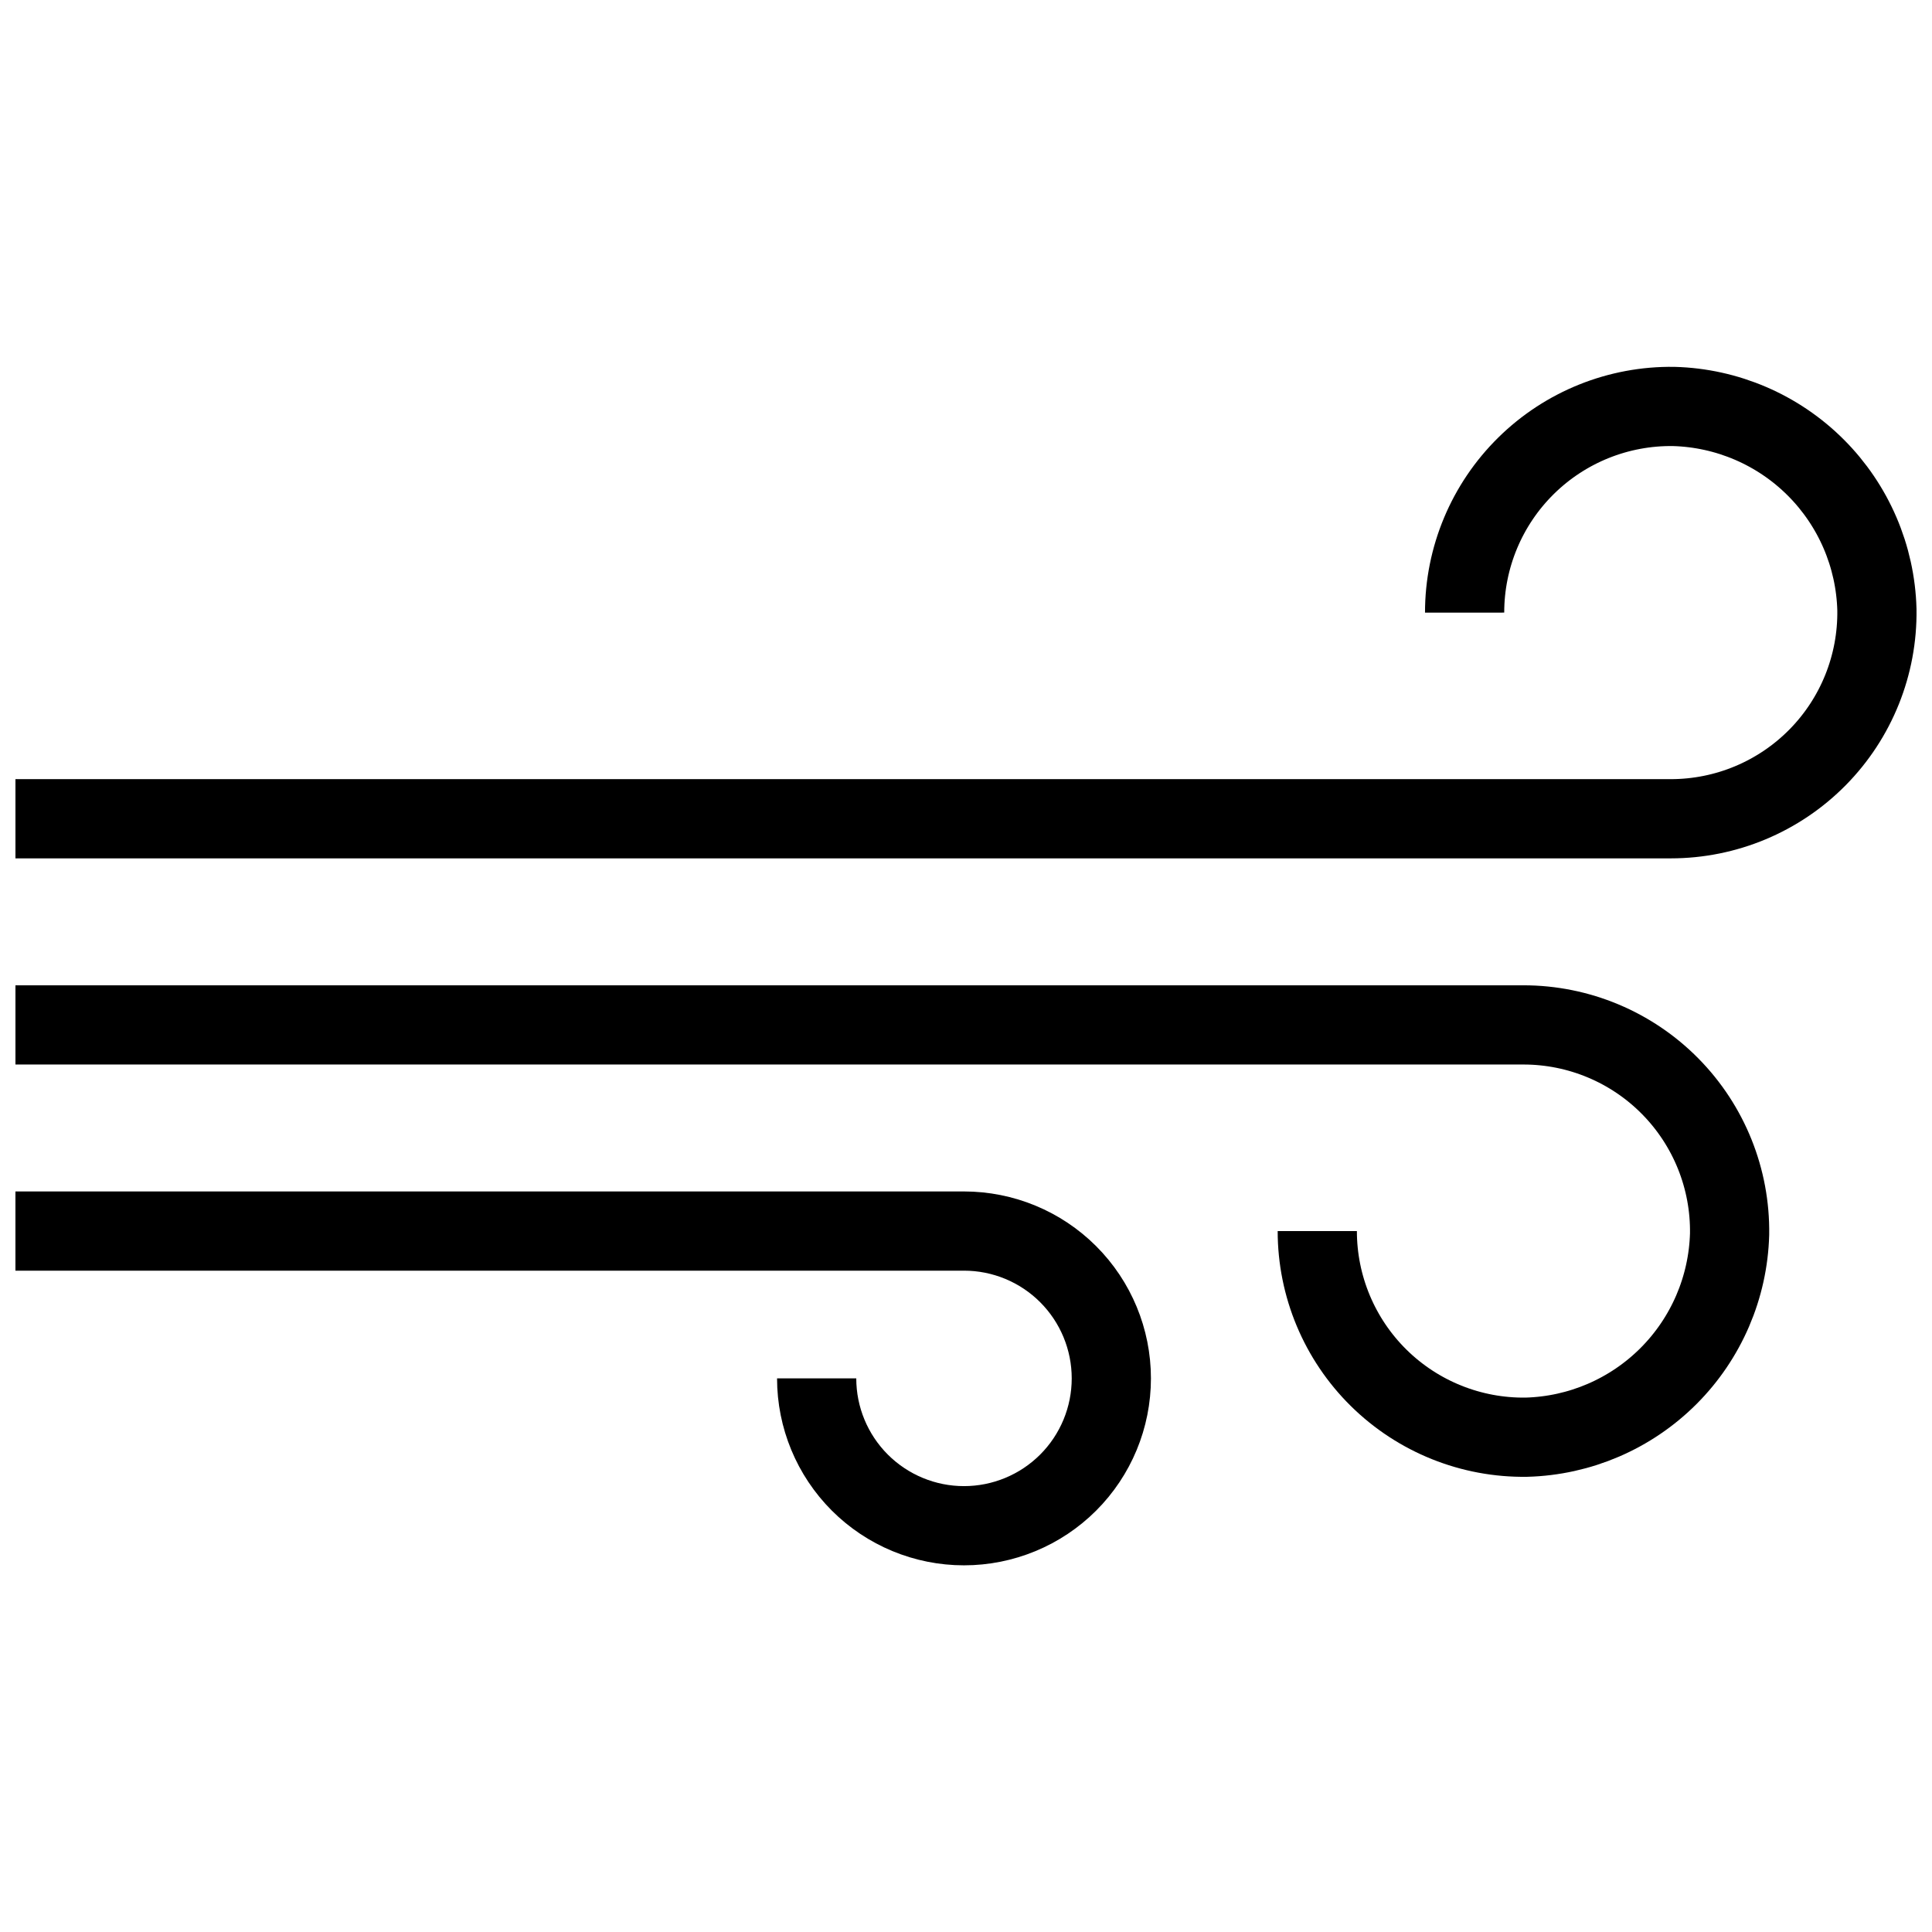
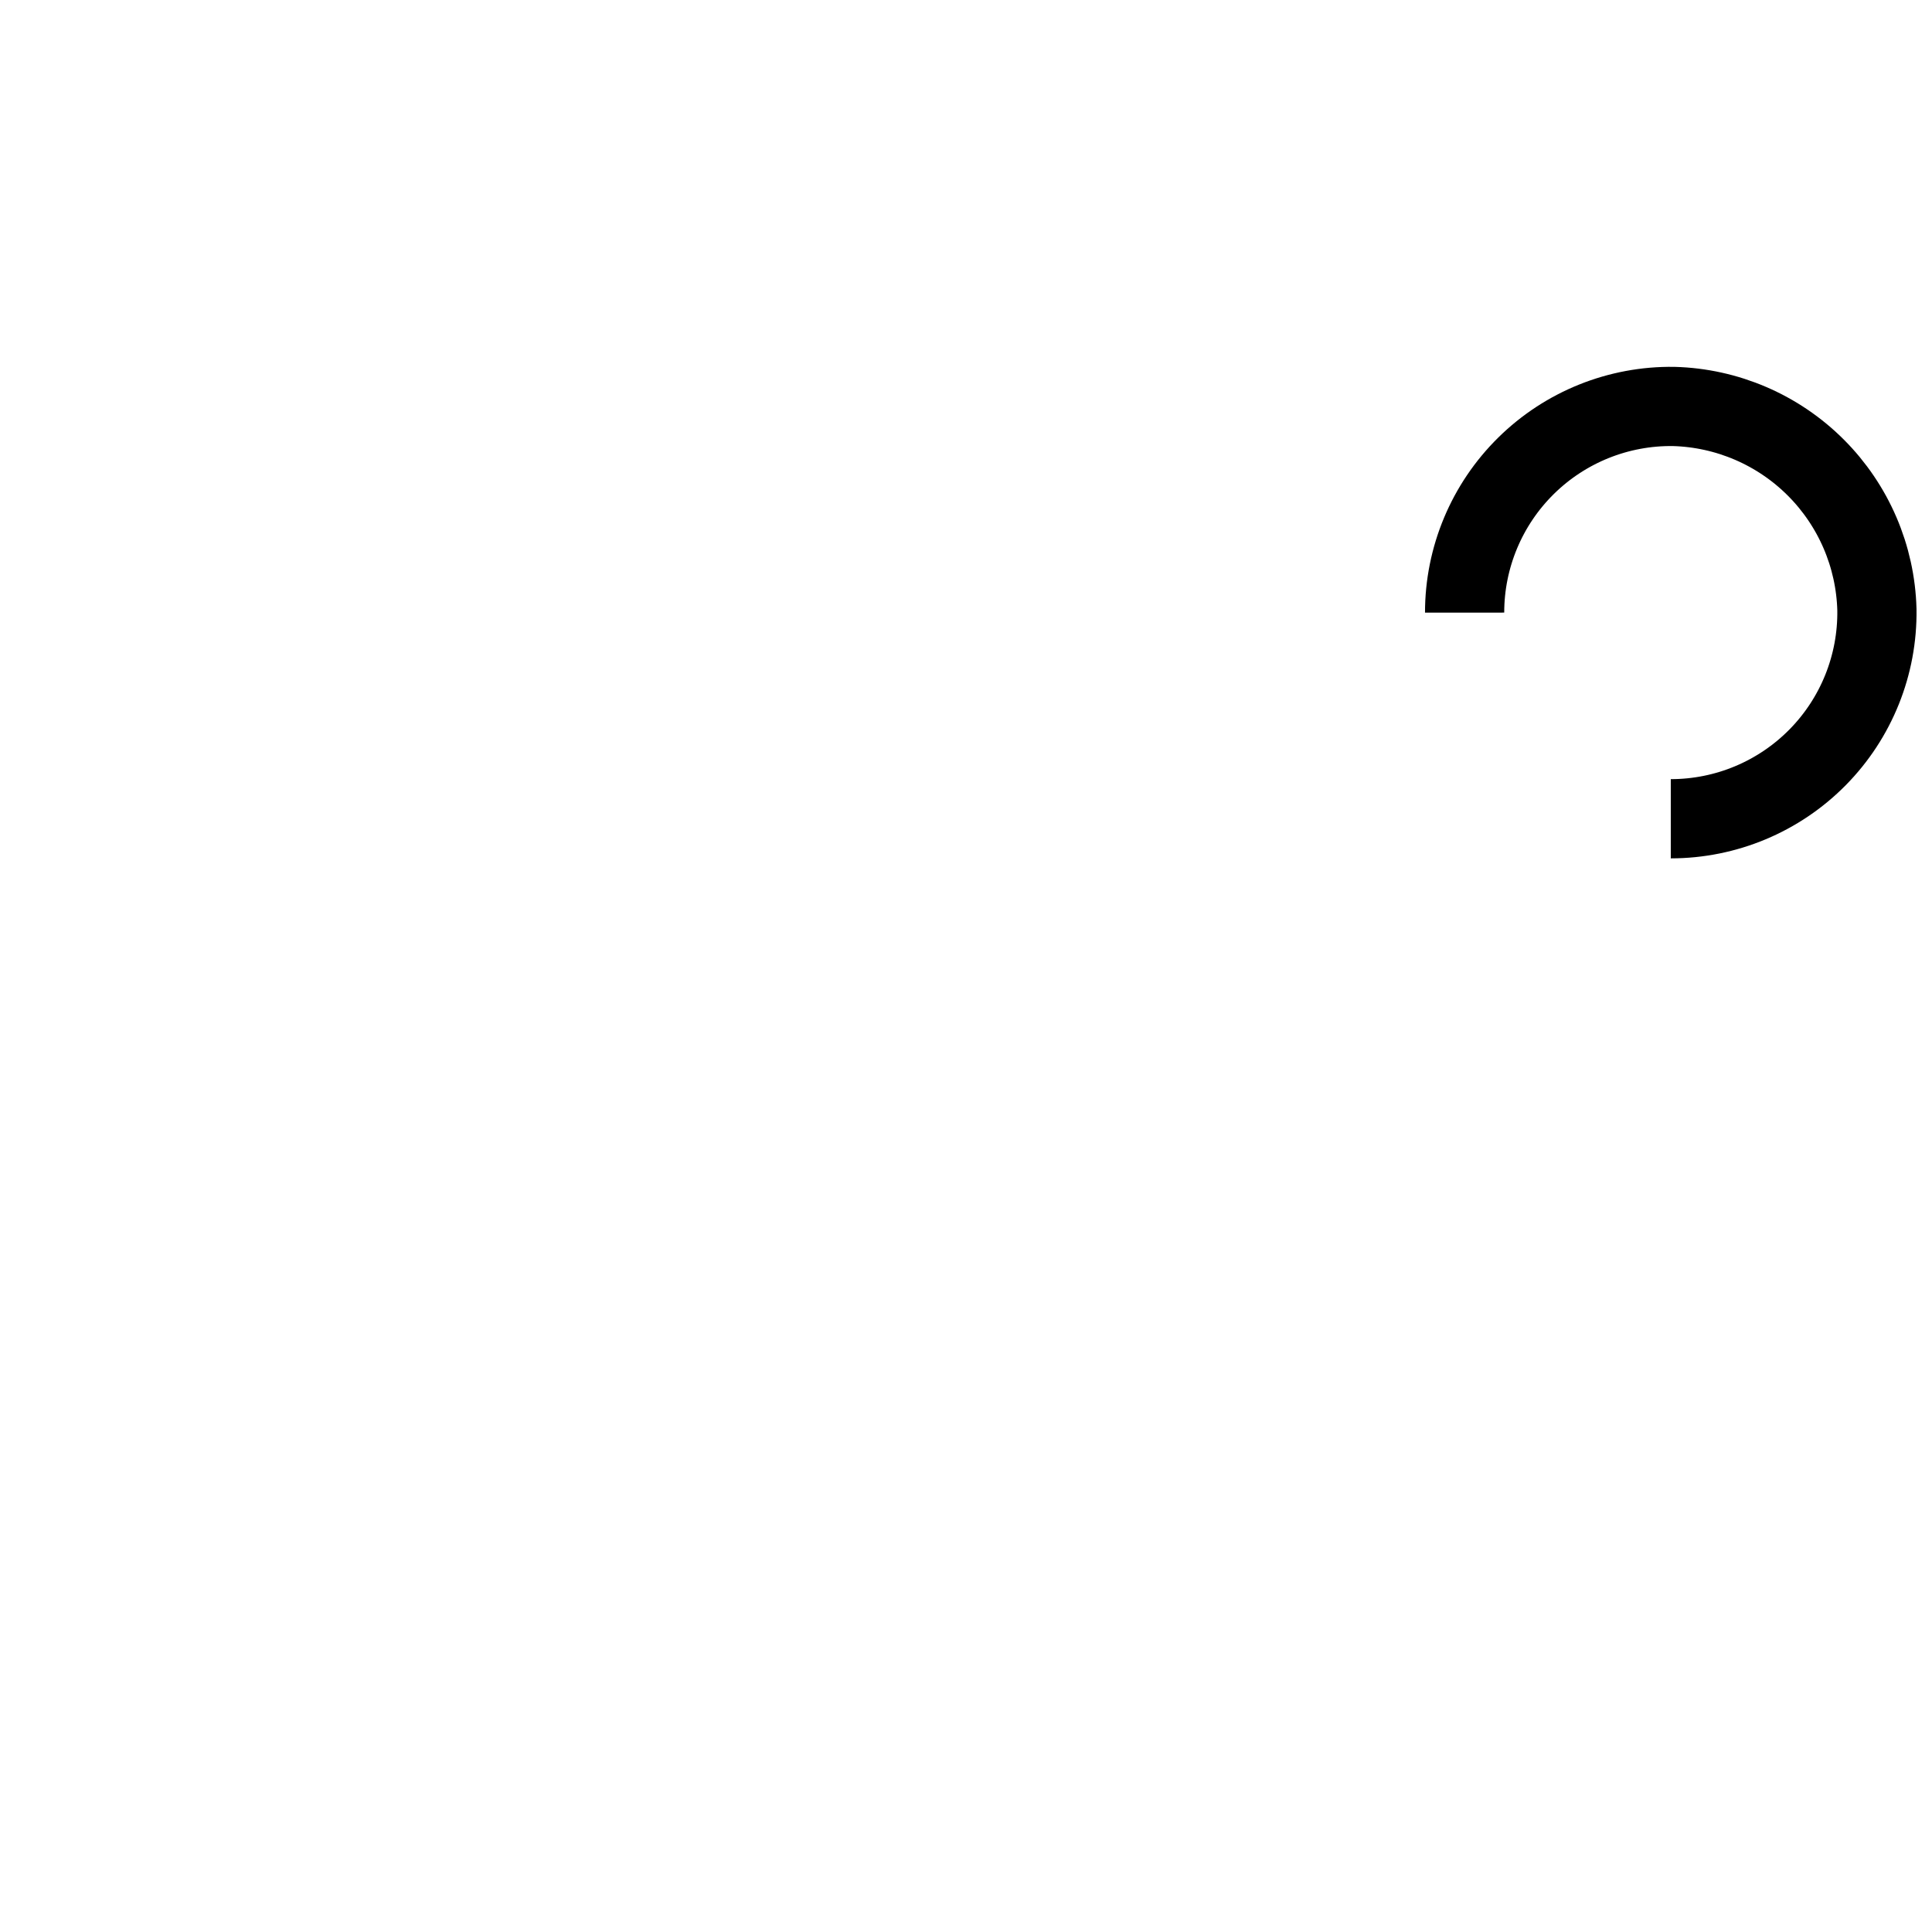
<svg xmlns="http://www.w3.org/2000/svg" width="800px" height="800px" version="1.1" viewBox="144 144 512 512">
  <defs>
    <clipPath id="b">
      <path d="m148.09 148.09h503.81v503.81h-503.81z" />
    </clipPath>
    <clipPath id="a">
-       <path d="m148.09 173h503.81v478.9h-503.81z" />
-     </clipPath>
+       </clipPath>
  </defs>
  <g>
    <g clip-path="url(#b)" fill="none" stroke="#000000" stroke-miterlimit="10" stroke-width="4">
-       <path transform="matrix(5.248 0 0 5.248 148.09 241.22)" d="m65.74 43.64c0 2.788 1.117 5.458 3.102 7.415 1.985 1.956 4.671 3.035 7.458 2.995 2.698-0.073 5.265-1.177 7.174-3.086 1.909-1.909 3.013-4.476 3.087-7.174 0.04-2.787-1.039-5.474-2.996-7.458-1.956-1.985-4.628-3.102-7.414-3.102h-76.15" />
-       <path transform="matrix(5.248 0 0 5.248 148.09 241.22)" d="m73.18 12.41c-7.45e-4 -2.787 1.117-5.458 3.102-7.414 1.985-1.957 4.671-3.036 7.458-2.996 2.698 0.074 5.265 1.177 7.174 3.086 1.909 1.909 3.013 4.476 3.086 7.174 0.04 2.788-1.038 5.474-2.995 7.458-1.957 1.985-4.628 3.102-7.414 3.102h-83.59" />
+       <path transform="matrix(5.248 0 0 5.248 148.09 241.22)" d="m73.18 12.41c-7.45e-4 -2.787 1.117-5.458 3.102-7.414 1.985-1.957 4.671-3.036 7.458-2.996 2.698 0.074 5.265 1.177 7.174 3.086 1.909 1.909 3.013 4.476 3.086 7.174 0.04 2.788-1.038 5.474-2.995 7.458-1.957 1.985-4.628 3.102-7.414 3.102" />
    </g>
    <g clip-path="url(#a)">
-       <path transform="matrix(5.248 0 0 5.248 148.09 241.22)" d="m40.46 51.08c0 1.973 0.784 3.865 2.179 5.261 1.396 1.395 3.288 2.179 5.261 2.179s3.866-0.784 5.261-2.179c1.396-1.396 2.179-3.288 2.179-5.261s-0.784-3.866-2.179-5.261c-1.395-1.396-3.288-2.179-5.261-2.179h-47.9" fill="none" stroke="#000000" stroke-miterlimit="10" stroke-width="4" />
-     </g>
+       </g>
  </g>
</svg>